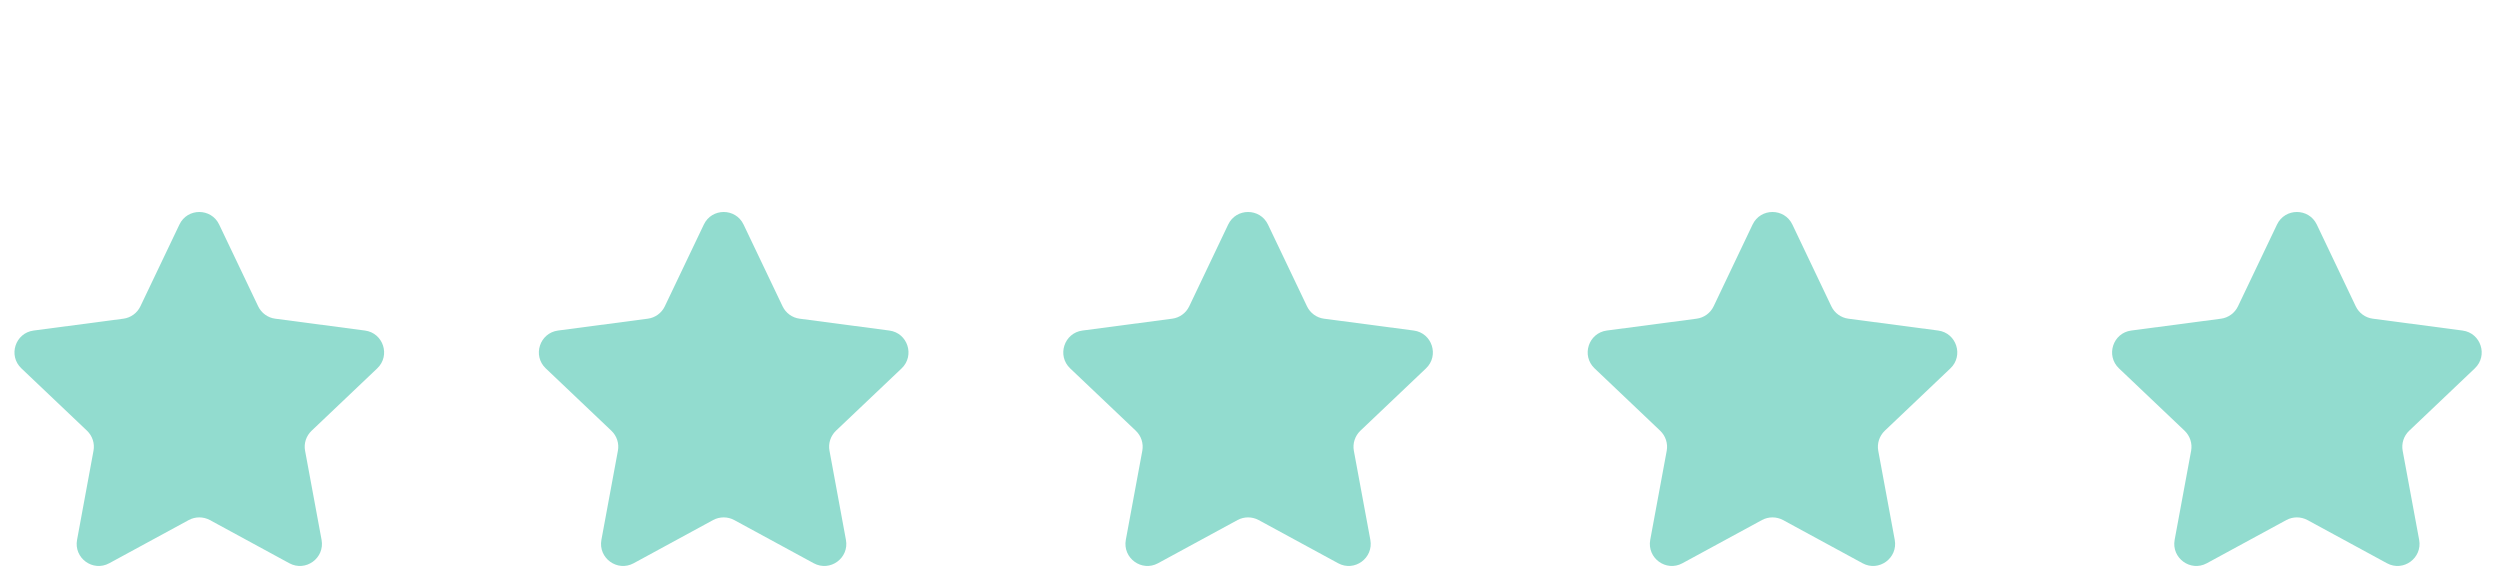
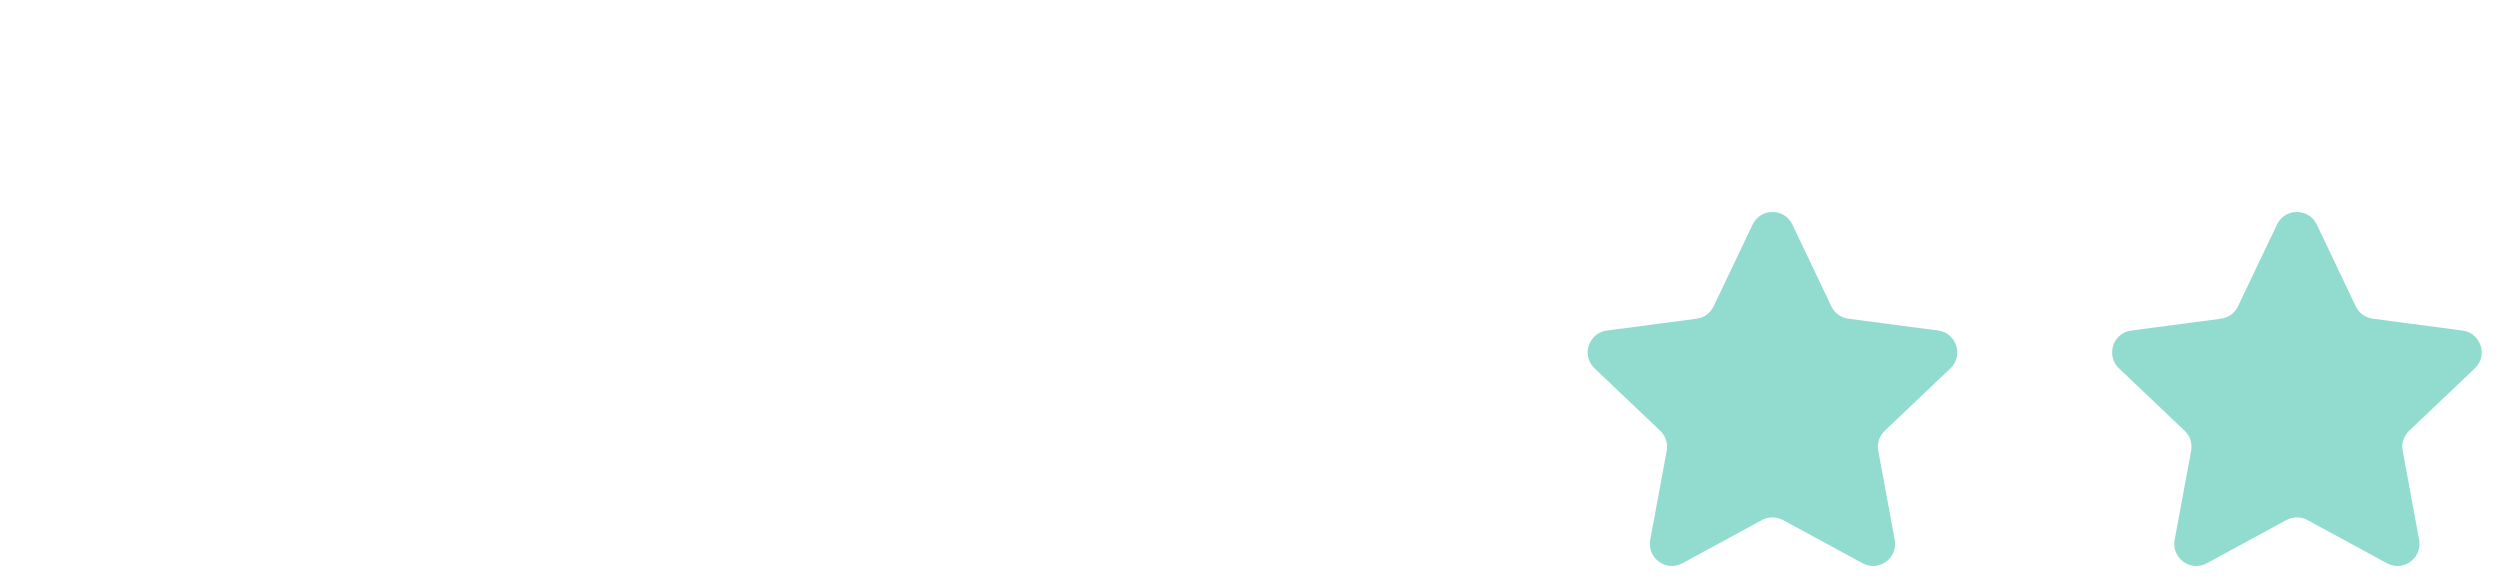
<svg xmlns="http://www.w3.org/2000/svg" width="244" viewBox="0 0 183 42.75" height="57" preserveAspectRatio="xMidYMid meet">
  <defs>
    <clipPath id="6d419764e2">
      <path d="M 1 15.211 L 29 15.211 L 29 42 L 1 42 Z M 1 15.211 " clip-rule="nonzero" />
    </clipPath>
    <clipPath id="def5dcf637">
-       <path d="M 39 15.211 L 67 15.211 L 67 42 L 39 42 Z M 39 15.211 " clip-rule="nonzero" />
-     </clipPath>
+       </clipPath>
    <clipPath id="34549858c3">
-       <path d="M 77 15.211 L 105 15.211 L 105 42 L 77 42 Z M 77 15.211 " clip-rule="nonzero" />
-     </clipPath>
+       </clipPath>
    <clipPath id="f6b9ccd221">
      <path d="M 116 15.211 L 144 15.211 L 144 42 L 116 42 Z M 116 15.211 " clip-rule="nonzero" />
    </clipPath>
    <clipPath id="acaad35a52">
      <path d="M 154 15.211 L 182 15.211 L 182 42 L 154 42 Z M 154 15.211 " clip-rule="nonzero" />
    </clipPath>
  </defs>
  <g clip-path="url(#6d419764e2)">
-     <path fill="#92dccf" d="M 13.133 16.438 C 13.715 15.211 15.461 15.211 16.043 16.438 L 18.898 22.422 C 19.133 22.914 19.602 23.258 20.145 23.328 L 26.711 24.195 C 28.059 24.371 28.598 26.031 27.613 26.965 L 22.809 31.531 C 22.41 31.91 22.23 32.461 22.332 32.996 L 23.539 39.516 C 23.785 40.852 22.375 41.879 21.18 41.23 L 15.359 38.066 C 14.879 37.809 14.297 37.809 13.82 38.066 L 7.996 41.23 C 6.801 41.879 5.391 40.852 5.641 39.516 L 6.844 32.996 C 6.945 32.461 6.766 31.91 6.371 31.531 L 1.566 26.965 C 0.578 26.031 1.117 24.371 2.465 24.195 L 9.035 23.328 C 9.574 23.258 10.043 22.914 10.277 22.422 Z M 13.133 16.438 " fill-opacity="1" fill-rule="nonzero" />
-   </g>
+     </g>
  <g clip-path="url(#def5dcf637)">
-     <path fill="#92dccf" d="M 51.52 16.438 C 52.102 15.211 53.848 15.211 54.43 16.438 L 57.285 22.422 C 57.52 22.914 57.988 23.258 58.531 23.328 L 65.098 24.195 C 66.445 24.371 66.98 26.031 66 26.965 L 61.191 31.531 C 60.797 31.91 60.617 32.461 60.719 32.996 L 61.922 39.516 C 62.172 40.852 60.762 41.879 59.566 41.23 L 53.742 38.066 C 53.266 37.809 52.684 37.809 52.203 38.066 L 46.383 41.23 C 45.188 41.879 43.777 40.852 44.023 39.516 L 45.23 32.996 C 45.332 32.461 45.152 31.91 44.754 31.531 L 39.949 26.965 C 38.965 26.031 39.504 24.371 40.852 24.195 L 47.418 23.328 C 47.961 23.258 48.43 22.914 48.664 22.422 Z M 51.52 16.438 " fill-opacity="1" fill-rule="nonzero" />
-   </g>
+     </g>
  <g clip-path="url(#34549858c3)">
    <path fill="#92dccf" d="M 89.902 16.438 C 90.488 15.211 92.23 15.211 92.816 16.438 L 95.672 22.422 C 95.906 22.914 96.375 23.258 96.914 23.328 L 103.484 24.195 C 104.828 24.371 105.367 26.031 104.383 26.965 L 99.578 31.531 C 99.184 31.91 99.004 32.461 99.102 32.996 L 100.309 39.516 C 100.555 40.852 99.145 41.879 97.953 41.23 L 92.129 38.066 C 91.648 37.809 91.07 37.809 90.59 38.066 L 84.766 41.23 C 83.574 41.879 82.164 40.852 82.41 39.516 L 83.617 32.996 C 83.715 32.461 83.539 31.91 83.141 31.531 L 78.336 26.965 C 77.352 26.031 77.891 24.371 79.238 24.195 L 85.805 23.328 C 86.348 23.258 86.816 22.914 87.051 22.422 Z M 89.902 16.438 " fill-opacity="1" fill-rule="nonzero" />
  </g>
  <g clip-path="url(#f6b9ccd221)">
    <path fill="#92dccf" d="M 128.289 16.438 C 128.875 15.211 130.617 15.211 131.203 16.438 L 134.055 22.422 C 134.289 22.914 134.758 23.258 135.301 23.328 L 141.871 24.195 C 143.215 24.371 143.754 26.031 142.77 26.965 L 137.965 31.531 C 137.57 31.91 137.391 32.461 137.488 32.996 L 138.695 39.516 C 138.941 40.852 137.531 41.879 136.34 41.23 L 130.516 38.066 C 130.035 37.809 129.457 37.809 128.977 38.066 L 123.152 41.23 C 121.961 41.879 120.551 40.852 120.797 39.516 L 122.004 32.996 C 122.102 32.461 121.922 31.91 121.527 31.531 L 116.723 26.965 C 115.738 26.031 116.277 24.371 117.621 24.195 L 124.191 23.328 C 124.734 23.258 125.203 22.914 125.438 22.422 Z M 128.289 16.438 " fill-opacity="1" fill-rule="nonzero" />
  </g>
  <g clip-path="url(#acaad35a52)">
    <path fill="#92dccf" d="M 166.676 16.438 C 167.262 15.211 169.004 15.211 169.59 16.438 L 172.441 22.422 C 172.676 22.914 173.145 23.258 173.688 23.328 L 180.254 24.195 C 181.602 24.371 182.141 26.031 181.156 26.965 L 176.352 31.531 C 175.953 31.91 175.777 32.461 175.875 32.996 L 177.082 39.516 C 177.328 40.852 175.918 41.879 174.727 41.23 L 168.902 38.066 C 168.422 37.809 167.844 37.809 167.363 38.066 L 161.539 41.23 C 160.348 41.879 158.938 40.852 159.184 39.516 L 160.391 32.996 C 160.488 32.461 160.309 31.91 159.914 31.531 L 155.109 26.965 C 154.125 26.031 154.664 24.371 156.008 24.195 L 162.578 23.328 C 163.117 23.258 163.586 22.914 163.82 22.422 Z M 166.676 16.438 " fill-opacity="1" fill-rule="nonzero" />
  </g>
</svg>